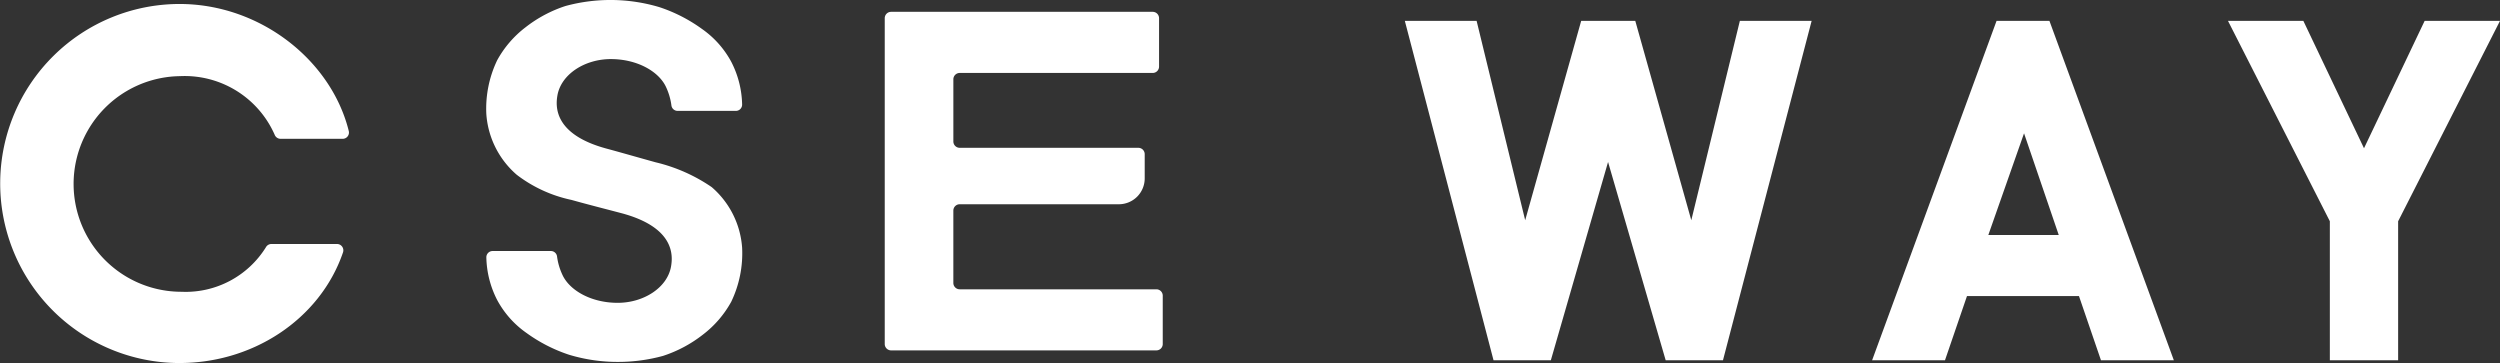
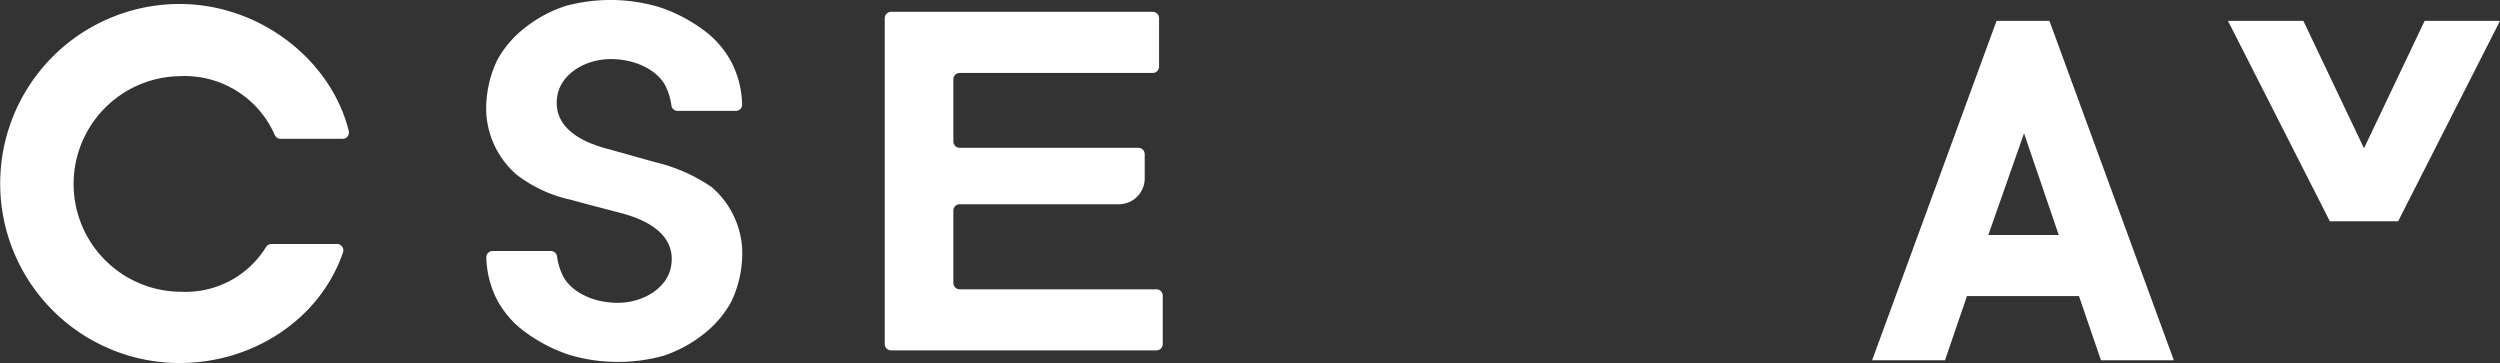
<svg xmlns="http://www.w3.org/2000/svg" width="244.908" height="35.564" viewBox="0 0 244.908 35.564">
  <rect x="0" y="0" width="244.908" height="35.564" fill="#333333" stroke="none" />
  <g id="グループ_82" data-name="グループ 82" transform="translate(0 0)">
    <g id="グループ_79" data-name="グループ 79" transform="translate(137.626 2.046)">
-       <path id="パス_159" data-name="パス 159" d="M1564.509,638.28l-5.487-19.529h-5.3l-5.486,19.529-4.758-19.529h-7.032L1545.136,652h5.613l5.606-19.427L1562,652h5.611l8.687-33.252h-7.032Z" transform="translate(-1536.45 -618.751)" fill="#fff" />
      <path id="パス_160" data-name="パス 160" d="M1626.5,618.751,1614.308,652h7.139l2.155-6.289h10.972l2.155,6.289h7.139l-12.189-33.252Zm6.093,20.977h-6.9l3.5-9.964Z" transform="translate(-1568.537 -618.751)" fill="#fff" />
-       <path id="パス_161" data-name="パス 161" d="M1694.61,618.751l-5.94,12.478-5.94-12.478h-7.384l9.978,19.629V652h6.69V638.38l9.978-19.629Z" transform="translate(-1594.711 -618.751)" fill="#fff" />
+       <path id="パス_161" data-name="パス 161" d="M1694.61,618.751l-5.94,12.478-5.94-12.478h-7.384l9.978,19.629h6.69V638.38l9.978-19.629Z" transform="translate(-1594.711 -618.751)" fill="#fff" />
    </g>
    <g id="グループ_81" data-name="グループ 81" transform="translate(0 0)">
      <path id="パス_162" data-name="パス 162" d="M1494.314,618.007v4.739a.623.623,0,0,1-.623.623h-18.906a.623.623,0,0,0-.622.622v6.089a.623.623,0,0,0,.622.622h17.5a.623.623,0,0,1,.623.623V633.7a2.532,2.532,0,0,1-2.532,2.531h-15.592a.623.623,0,0,0-.622.622v7.087a.623.623,0,0,0,.622.623h19.269a.622.622,0,0,1,.622.622v4.739a.622.622,0,0,1-.622.623h-25.989a.623.623,0,0,1-.623-.623v-31.92a.623.623,0,0,1,.623-.623h25.626A.623.623,0,0,1,1494.314,618.007Z" transform="translate(-1380.769 -616.222)" fill="#fff" />
      <g id="グループ_80" data-name="グループ 80" transform="translate(0 0.391)">
        <path id="パス_163" data-name="パス 163" d="M1351.213,644.385a10.562,10.562,0,0,1-.151-21.123,9.632,9.632,0,0,1,9.276,5.731.626.626,0,0,0,.58.408H1367a.616.616,0,0,0,.605-.752c-1.71-6.937-8.671-12.457-16.589-12.457a17.587,17.587,0,0,0-.471,35.167c7.512.193,14.236-4.245,16.488-10.821a.622.622,0,0,0-.58-.834h-6.432a.622.622,0,0,0-.535.316A9.255,9.255,0,0,1,1351.213,644.385Z" transform="translate(-1333.435 -616.193)" fill="#fff" />
      </g>
      <path id="パス_164" data-name="パス 164" d="M1415.431,635.173c1.5.424,3.666.973,4.92,1.306,5.184,1.393,5.022,4.131,4.831,5.218-.365,2.076-2.681,3.557-5.23,3.557s-4.644-1.177-5.377-2.673a6.071,6.071,0,0,1-.561-1.882.61.61,0,0,0-.607-.52h-5.7a.613.613,0,0,0-.618.633,9.549,9.549,0,0,0,1.052,4.15,9.3,9.3,0,0,0,2.879,3.242,15.223,15.223,0,0,0,4.176,2.138,16.453,16.453,0,0,0,4.846.7,16.624,16.624,0,0,0,4.352-.589,12.722,12.722,0,0,0,3.9-2.076,10.26,10.26,0,0,0,2.788-3.234,10.965,10.965,0,0,0,1.065-5.269,8.621,8.621,0,0,0-2.984-5.957,16.4,16.4,0,0,0-5.484-2.428c-1.448-.4-3.54-1-4.795-1.338-5.185-1.393-5.022-4.13-4.832-5.218.366-2.076,2.682-3.557,5.231-3.557s4.644,1.177,5.377,2.672a6.091,6.091,0,0,1,.561,1.883.61.61,0,0,0,.607.52h5.7a.613.613,0,0,0,.618-.633,9.532,9.532,0,0,0-1.051-4.15,9.3,9.3,0,0,0-2.879-3.242,15.219,15.219,0,0,0-4.176-2.138,16.749,16.749,0,0,0-9.2-.111,12.733,12.733,0,0,0-3.9,2.076,10.259,10.259,0,0,0-2.788,3.234,10.971,10.971,0,0,0-1.065,5.269,8.661,8.661,0,0,0,2.984,5.957A13.392,13.392,0,0,0,1415.431,635.173Z" transform="translate(-1359.445 -615.588)" fill="#fff" />
    </g>
  </g>
</svg>